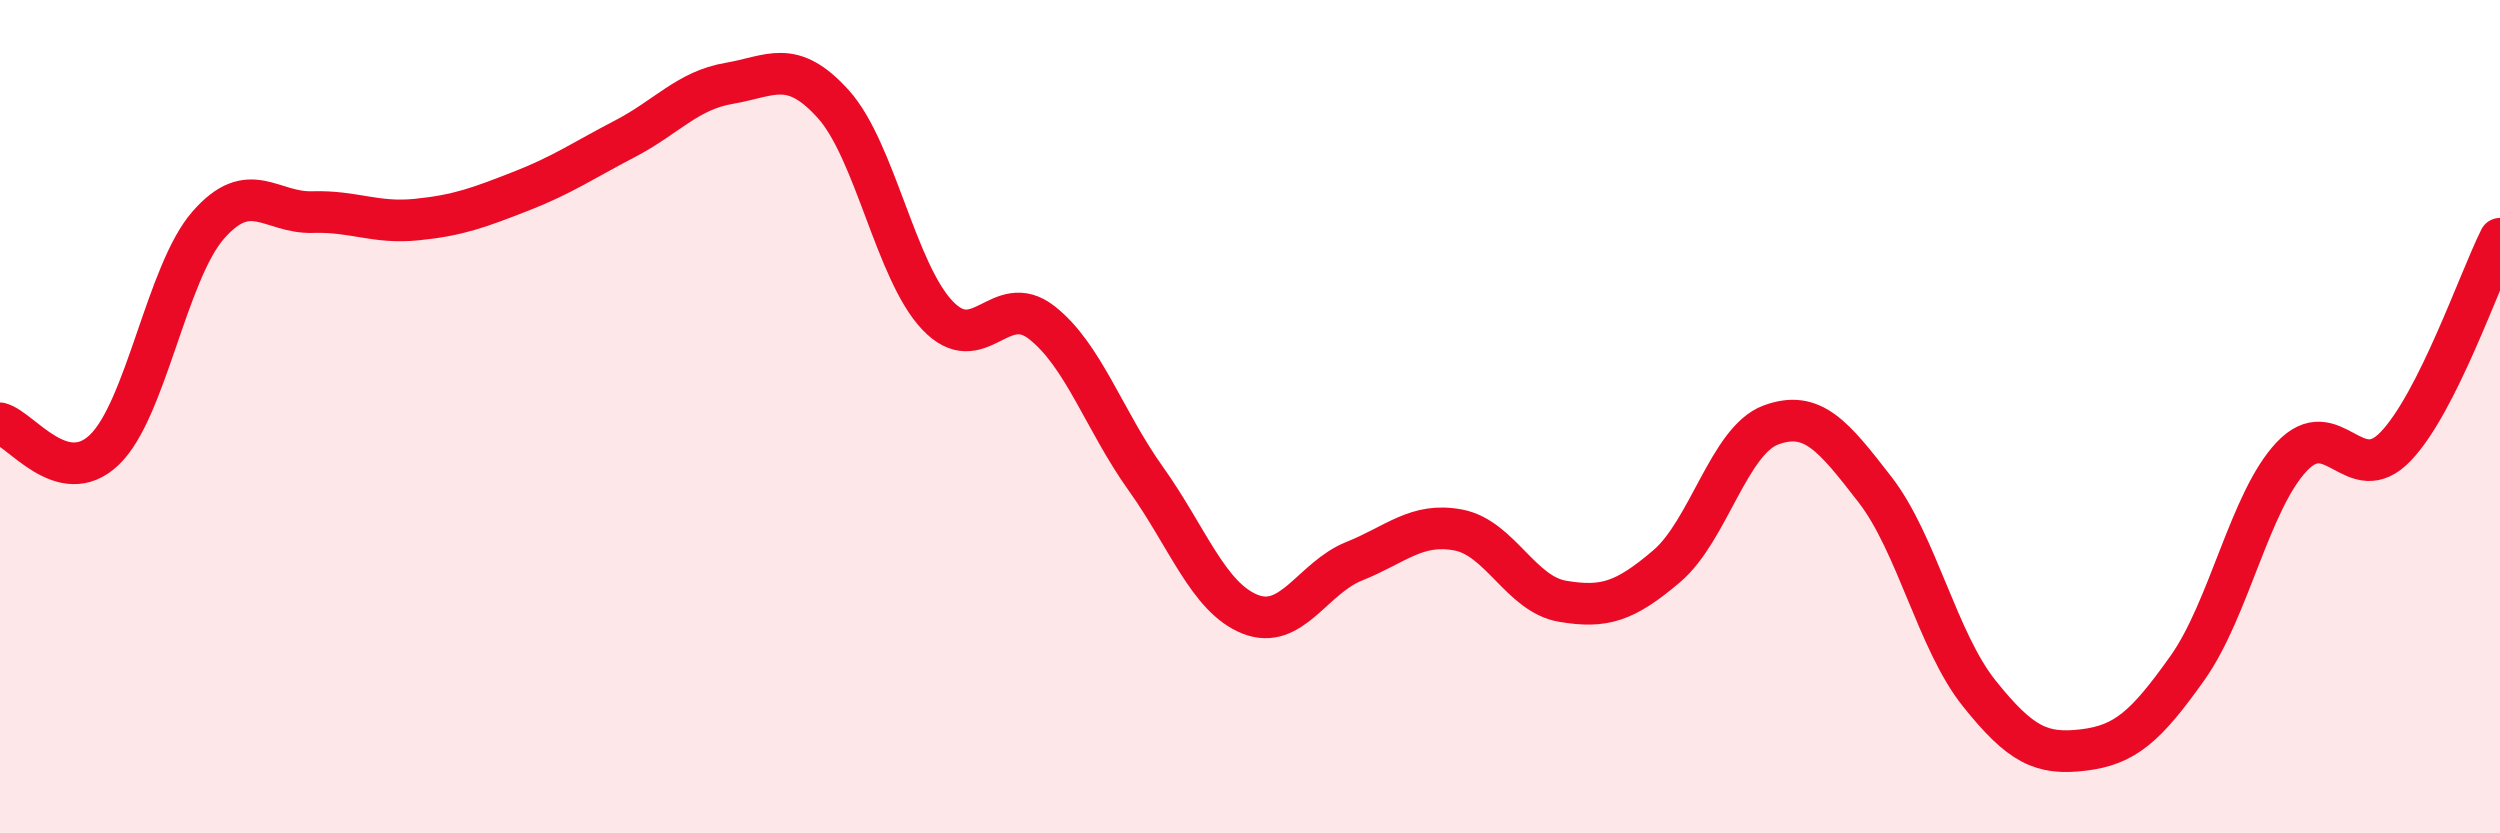
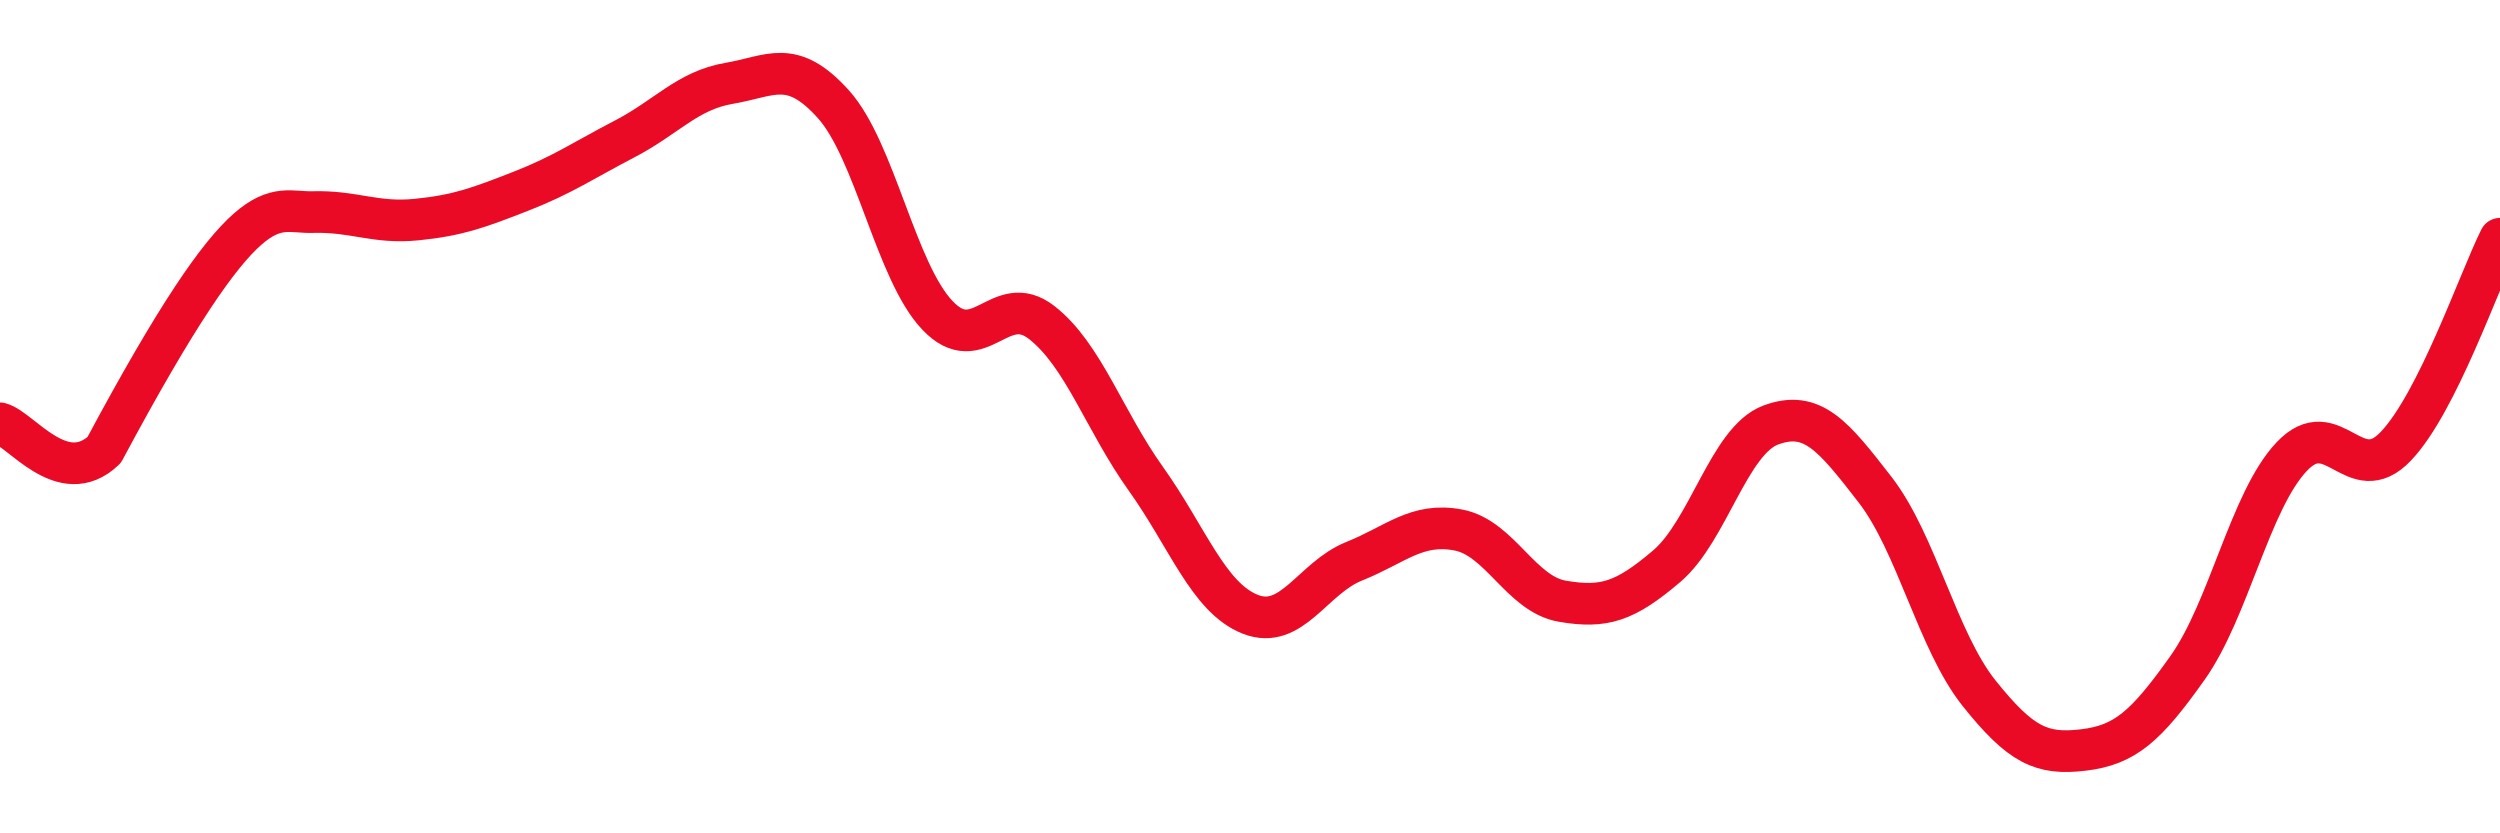
<svg xmlns="http://www.w3.org/2000/svg" width="60" height="20" viewBox="0 0 60 20">
-   <path d="M 0,10.16 C 0.5,10.29 1.5,11.75 2.5,10.8 C 3.5,9.85 4,6.54 5,5.4 C 6,4.26 6.5,5.12 7.5,5.09 C 8.5,5.06 9,5.37 10,5.27 C 11,5.17 11.5,4.98 12.5,4.59 C 13.5,4.2 14,3.85 15,3.33 C 16,2.81 16.5,2.17 17.5,2 C 18.5,1.83 19,1.39 20,2.5 C 21,3.61 21.5,6.52 22.5,7.57 C 23.5,8.62 24,6.96 25,7.74 C 26,8.52 26.5,10.09 27.5,11.49 C 28.5,12.89 29,14.34 30,14.74 C 31,15.14 31.5,13.87 32.5,13.47 C 33.5,13.07 34,12.53 35,12.72 C 36,12.91 36.5,14.26 37.5,14.43 C 38.5,14.6 39,14.44 40,13.59 C 41,12.74 41.5,10.57 42.5,10.2 C 43.5,9.83 44,10.46 45,11.75 C 46,13.04 46.5,15.39 47.5,16.64 C 48.5,17.89 49,18.12 50,18 C 51,17.88 51.5,17.44 52.5,16.03 C 53.5,14.62 54,12.02 55,10.96 C 56,9.9 56.5,11.76 57.5,10.71 C 58.5,9.66 59.5,6.73 60,5.73L60 20L0 20Z" fill="#EB0A25" opacity="0.1" stroke-linecap="round" stroke-linejoin="round" />
-   <path d="M 0,10.16 C 0.5,10.29 1.5,11.75 2.5,10.8 C 3.5,9.85 4,6.54 5,5.4 C 6,4.26 6.5,5.12 7.5,5.09 C 8.5,5.06 9,5.37 10,5.27 C 11,5.17 11.5,4.98 12.5,4.59 C 13.5,4.2 14,3.85 15,3.33 C 16,2.81 16.5,2.17 17.5,2 C 18.5,1.83 19,1.39 20,2.5 C 21,3.61 21.5,6.52 22.5,7.57 C 23.5,8.62 24,6.96 25,7.74 C 26,8.52 26.5,10.09 27.5,11.49 C 28.5,12.89 29,14.34 30,14.74 C 31,15.14 31.5,13.87 32.5,13.47 C 33.5,13.07 34,12.53 35,12.72 C 36,12.91 36.5,14.26 37.5,14.43 C 38.5,14.6 39,14.44 40,13.59 C 41,12.74 41.5,10.57 42.5,10.2 C 43.5,9.83 44,10.46 45,11.75 C 46,13.04 46.5,15.39 47.5,16.64 C 48.5,17.89 49,18.12 50,18 C 51,17.88 51.5,17.44 52.5,16.03 C 53.5,14.62 54,12.02 55,10.96 C 56,9.9 56.5,11.76 57.5,10.71 C 58.5,9.66 59.5,6.73 60,5.73" stroke="#EB0A25" stroke-width="1" fill="none" stroke-linecap="round" stroke-linejoin="round" />
+   <path d="M 0,10.16 C 0.5,10.29 1.5,11.75 2.5,10.8 C 6,4.26 6.5,5.12 7.5,5.09 C 8.5,5.06 9,5.37 10,5.27 C 11,5.17 11.5,4.98 12.5,4.59 C 13.5,4.2 14,3.85 15,3.33 C 16,2.81 16.5,2.17 17.5,2 C 18.5,1.83 19,1.39 20,2.5 C 21,3.61 21.5,6.52 22.5,7.57 C 23.5,8.62 24,6.96 25,7.74 C 26,8.52 26.5,10.09 27.5,11.49 C 28.5,12.89 29,14.34 30,14.74 C 31,15.14 31.5,13.87 32.5,13.47 C 33.5,13.07 34,12.53 35,12.72 C 36,12.91 36.5,14.26 37.5,14.43 C 38.5,14.6 39,14.44 40,13.59 C 41,12.74 41.5,10.57 42.5,10.2 C 43.5,9.83 44,10.46 45,11.75 C 46,13.04 46.5,15.39 47.5,16.64 C 48.5,17.89 49,18.12 50,18 C 51,17.88 51.5,17.44 52.5,16.03 C 53.5,14.62 54,12.02 55,10.96 C 56,9.9 56.5,11.76 57.5,10.71 C 58.5,9.66 59.5,6.73 60,5.73" stroke="#EB0A25" stroke-width="1" fill="none" stroke-linecap="round" stroke-linejoin="round" />
</svg>